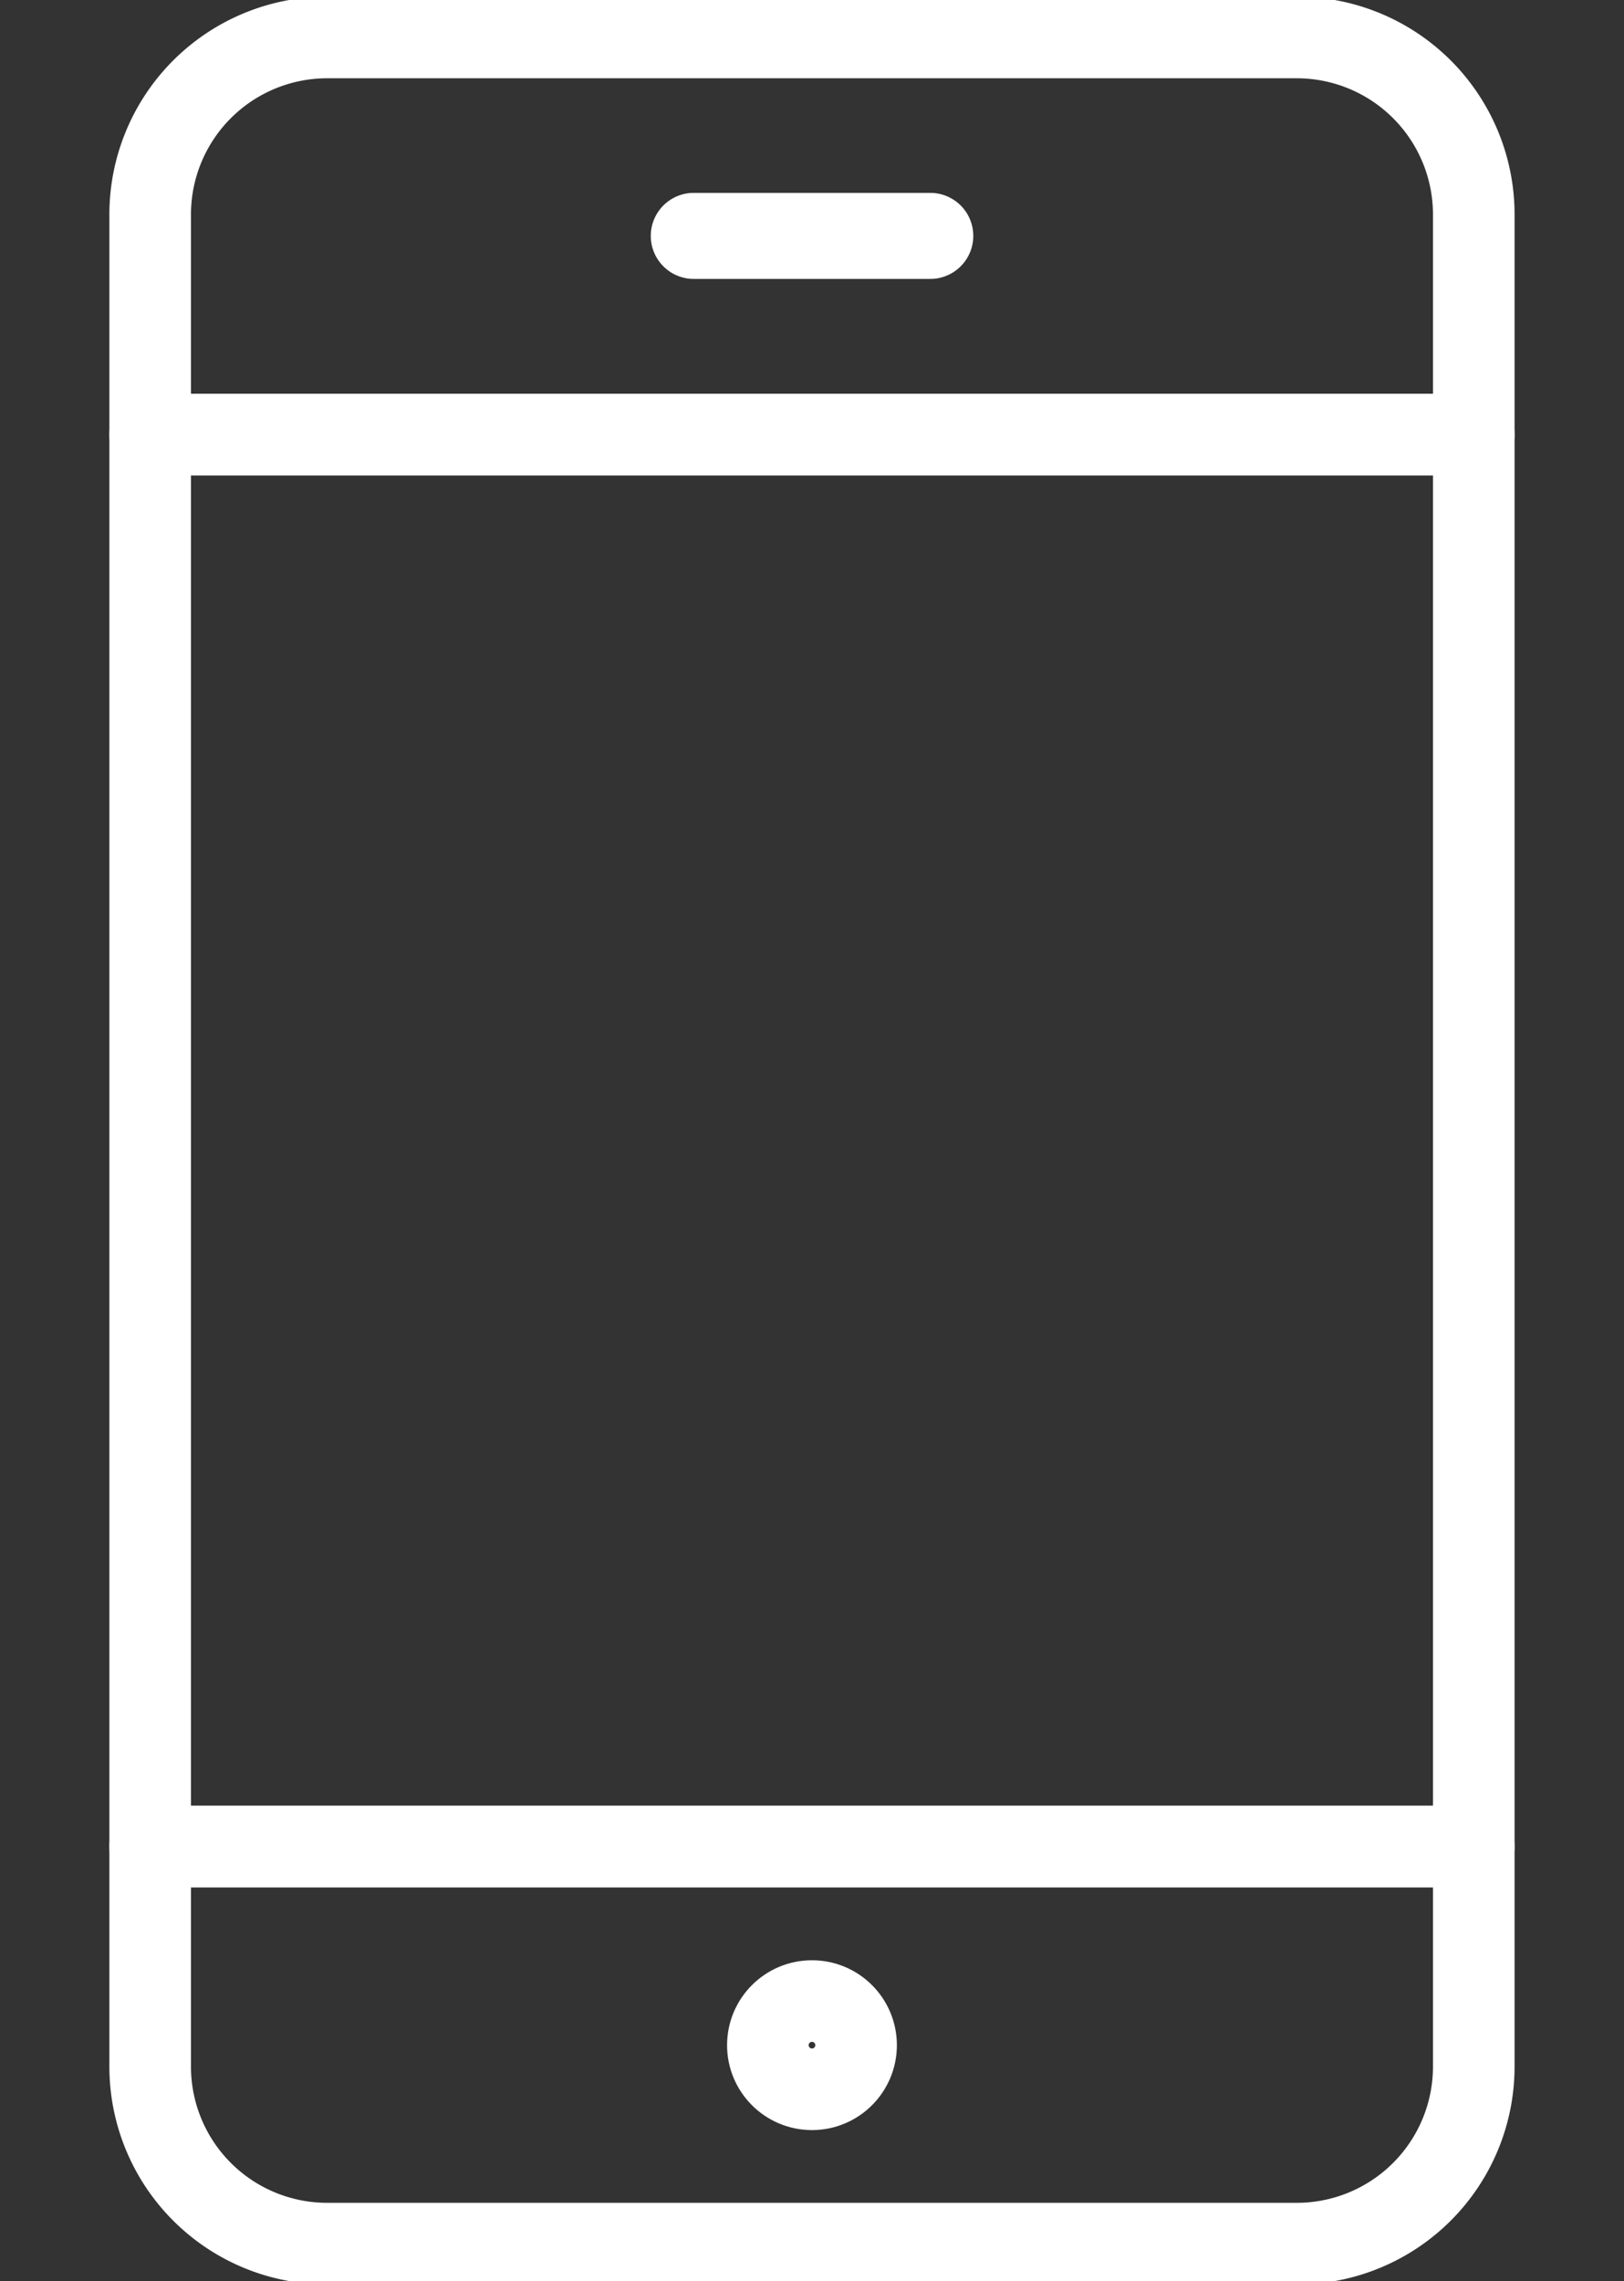
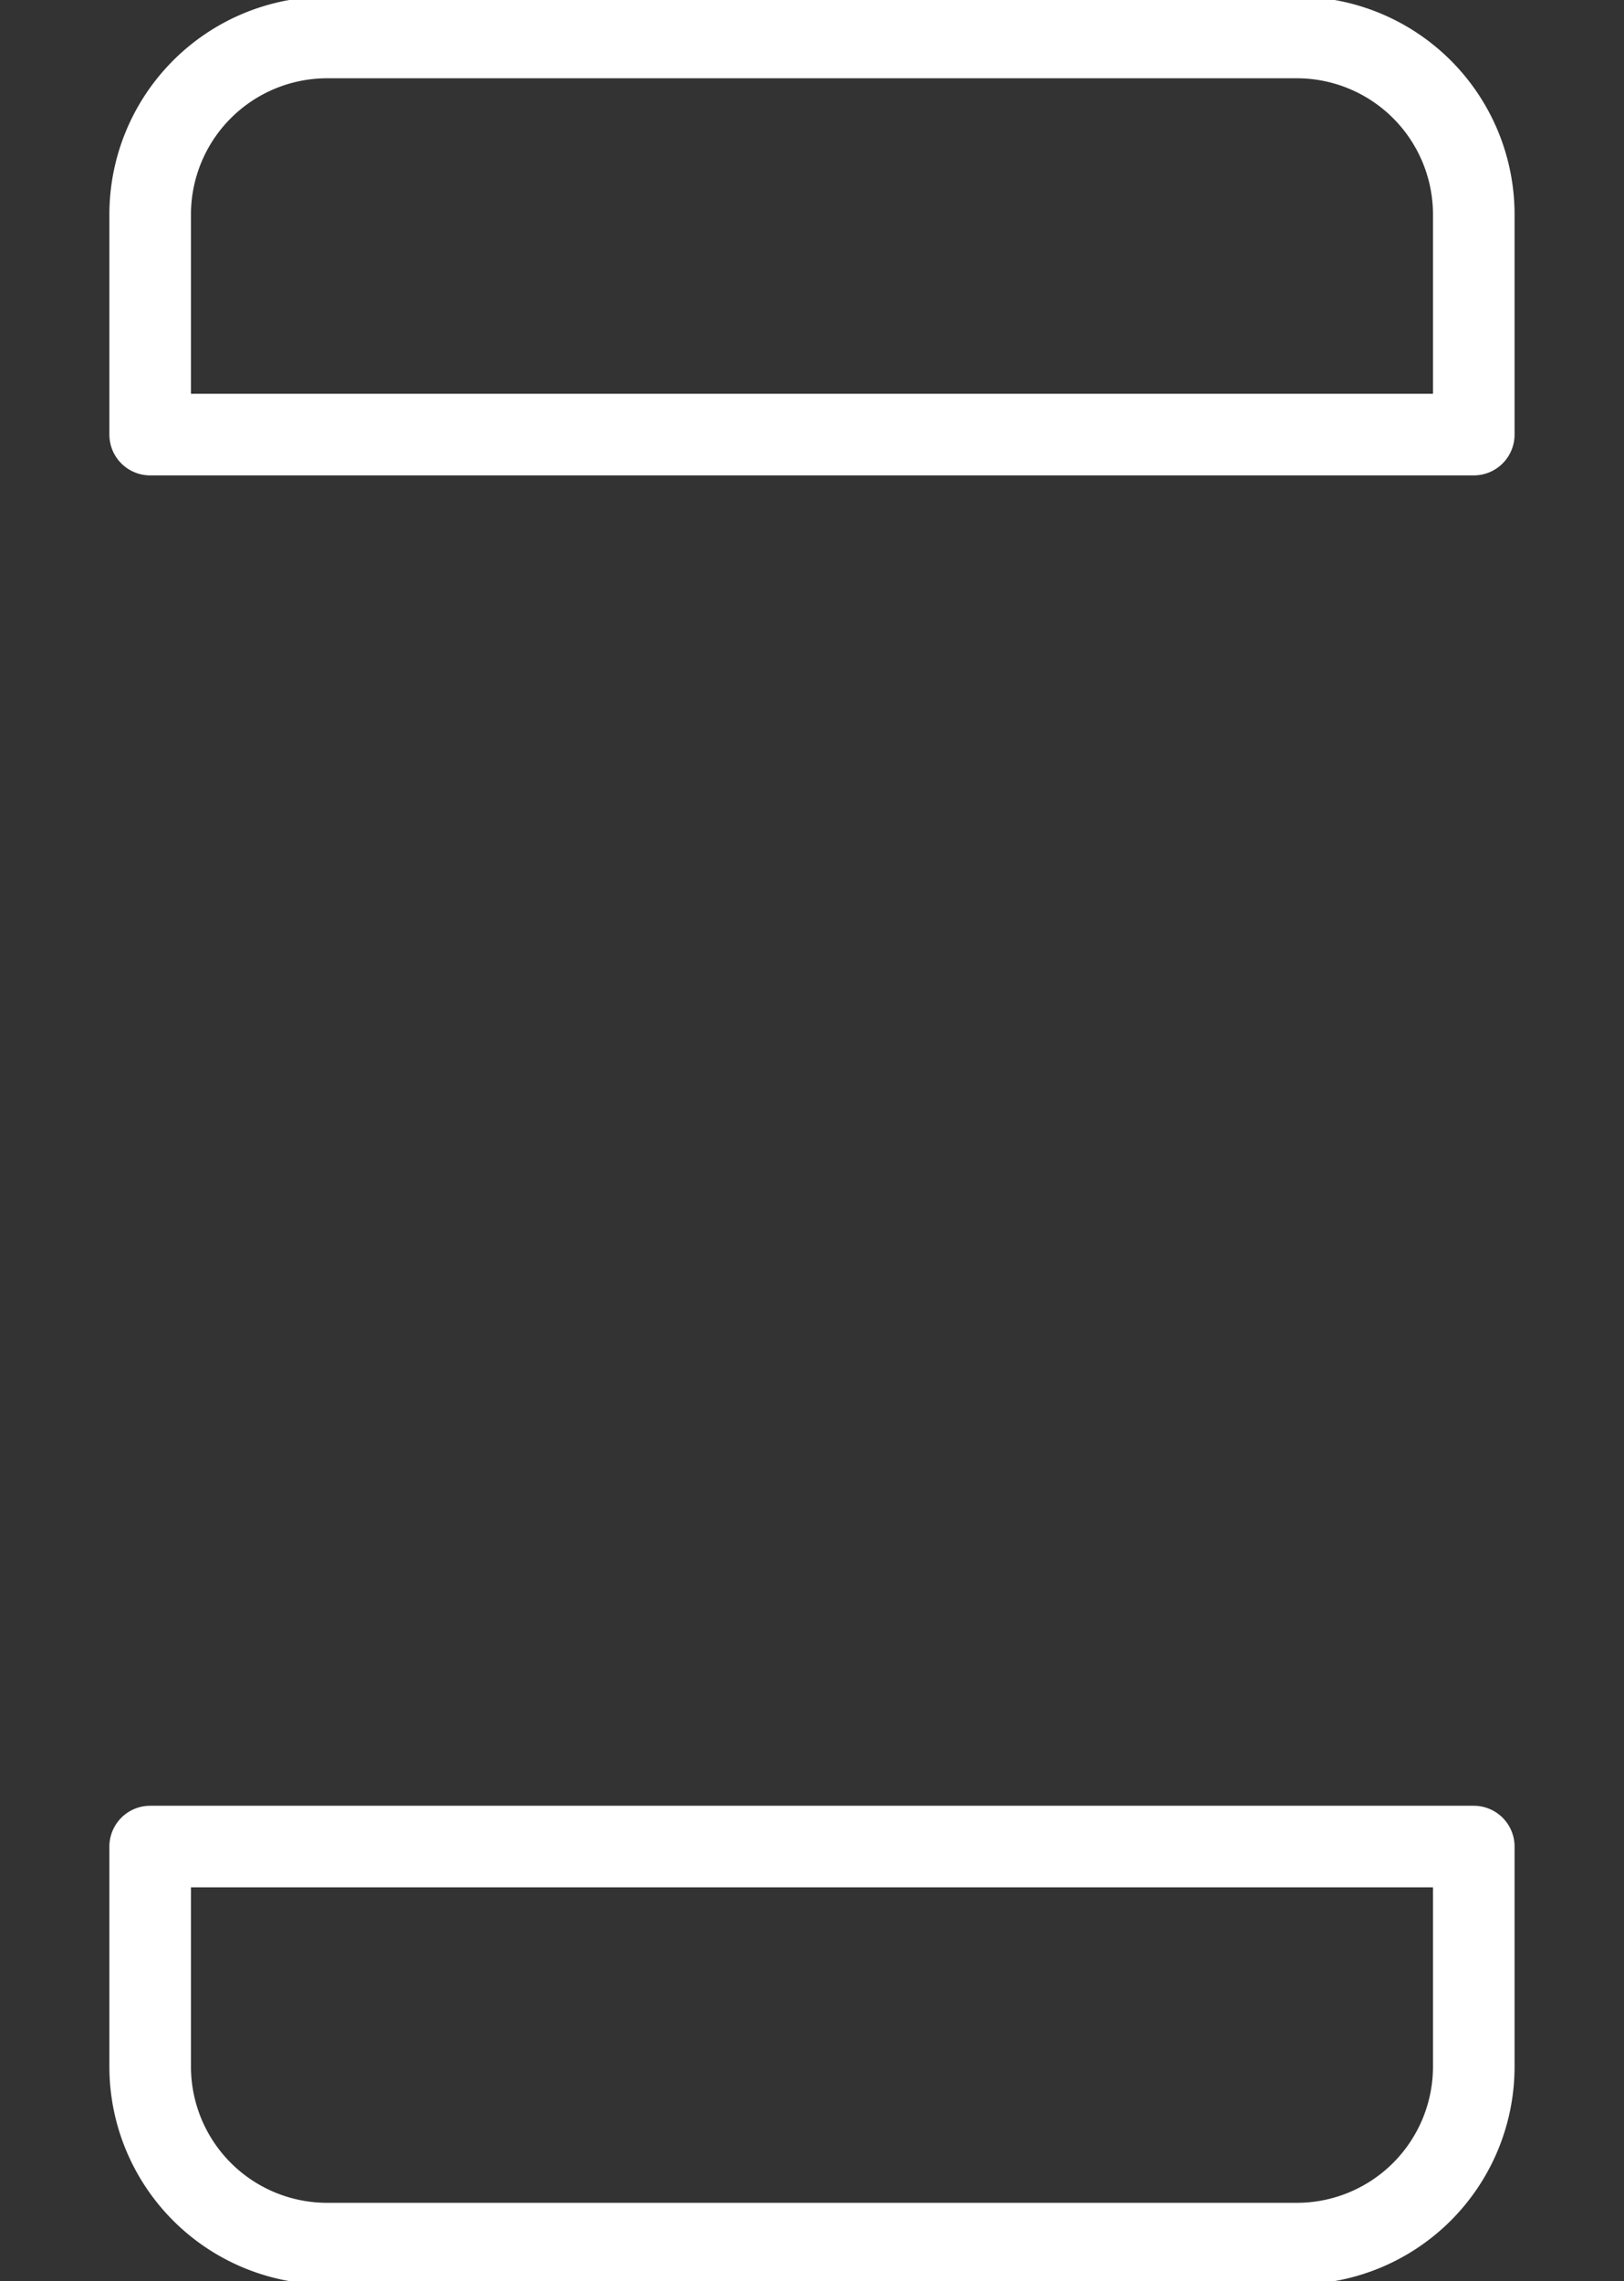
<svg xmlns="http://www.w3.org/2000/svg" width="29.857" height="41.934">
  <rect width="100%" height="100%" fill="#333333" stroke="none" />
  <defs>
    <clipPath id="prefix__a">
      <path fill="none" stroke="#fff" stroke-width="1.5" d="M0 0h29.857v41.934H0z" />
    </clipPath>
  </defs>
  <g fill="none" stroke="#fff" stroke-linecap="round" stroke-linejoin="round" stroke-width="1.5" clip-path="url(#prefix__a)">
    <path d="M2.761 38a3.254 3.254 0 0 0 3.244 3.244h17.846A3.254 3.254 0 0 0 27.095 38v-4.055H2.761ZM23.851.689H6.005a3.254 3.254 0 0 0-3.244 3.244v4.056h24.334V3.933A3.254 3.254 0 0 0 23.851.689Z" />
-     <path d="M2.761 7.99h24.334v25.956H2.761zm14.348-3.613h-4.36a.041.041 0 0 1 0-.081h4.36a.041.041 0 0 1 0 .081Z" />
-     <circle cx=".811" cy=".811" r=".811" transform="translate(14.117 36.785)" />
  </g>
</svg>